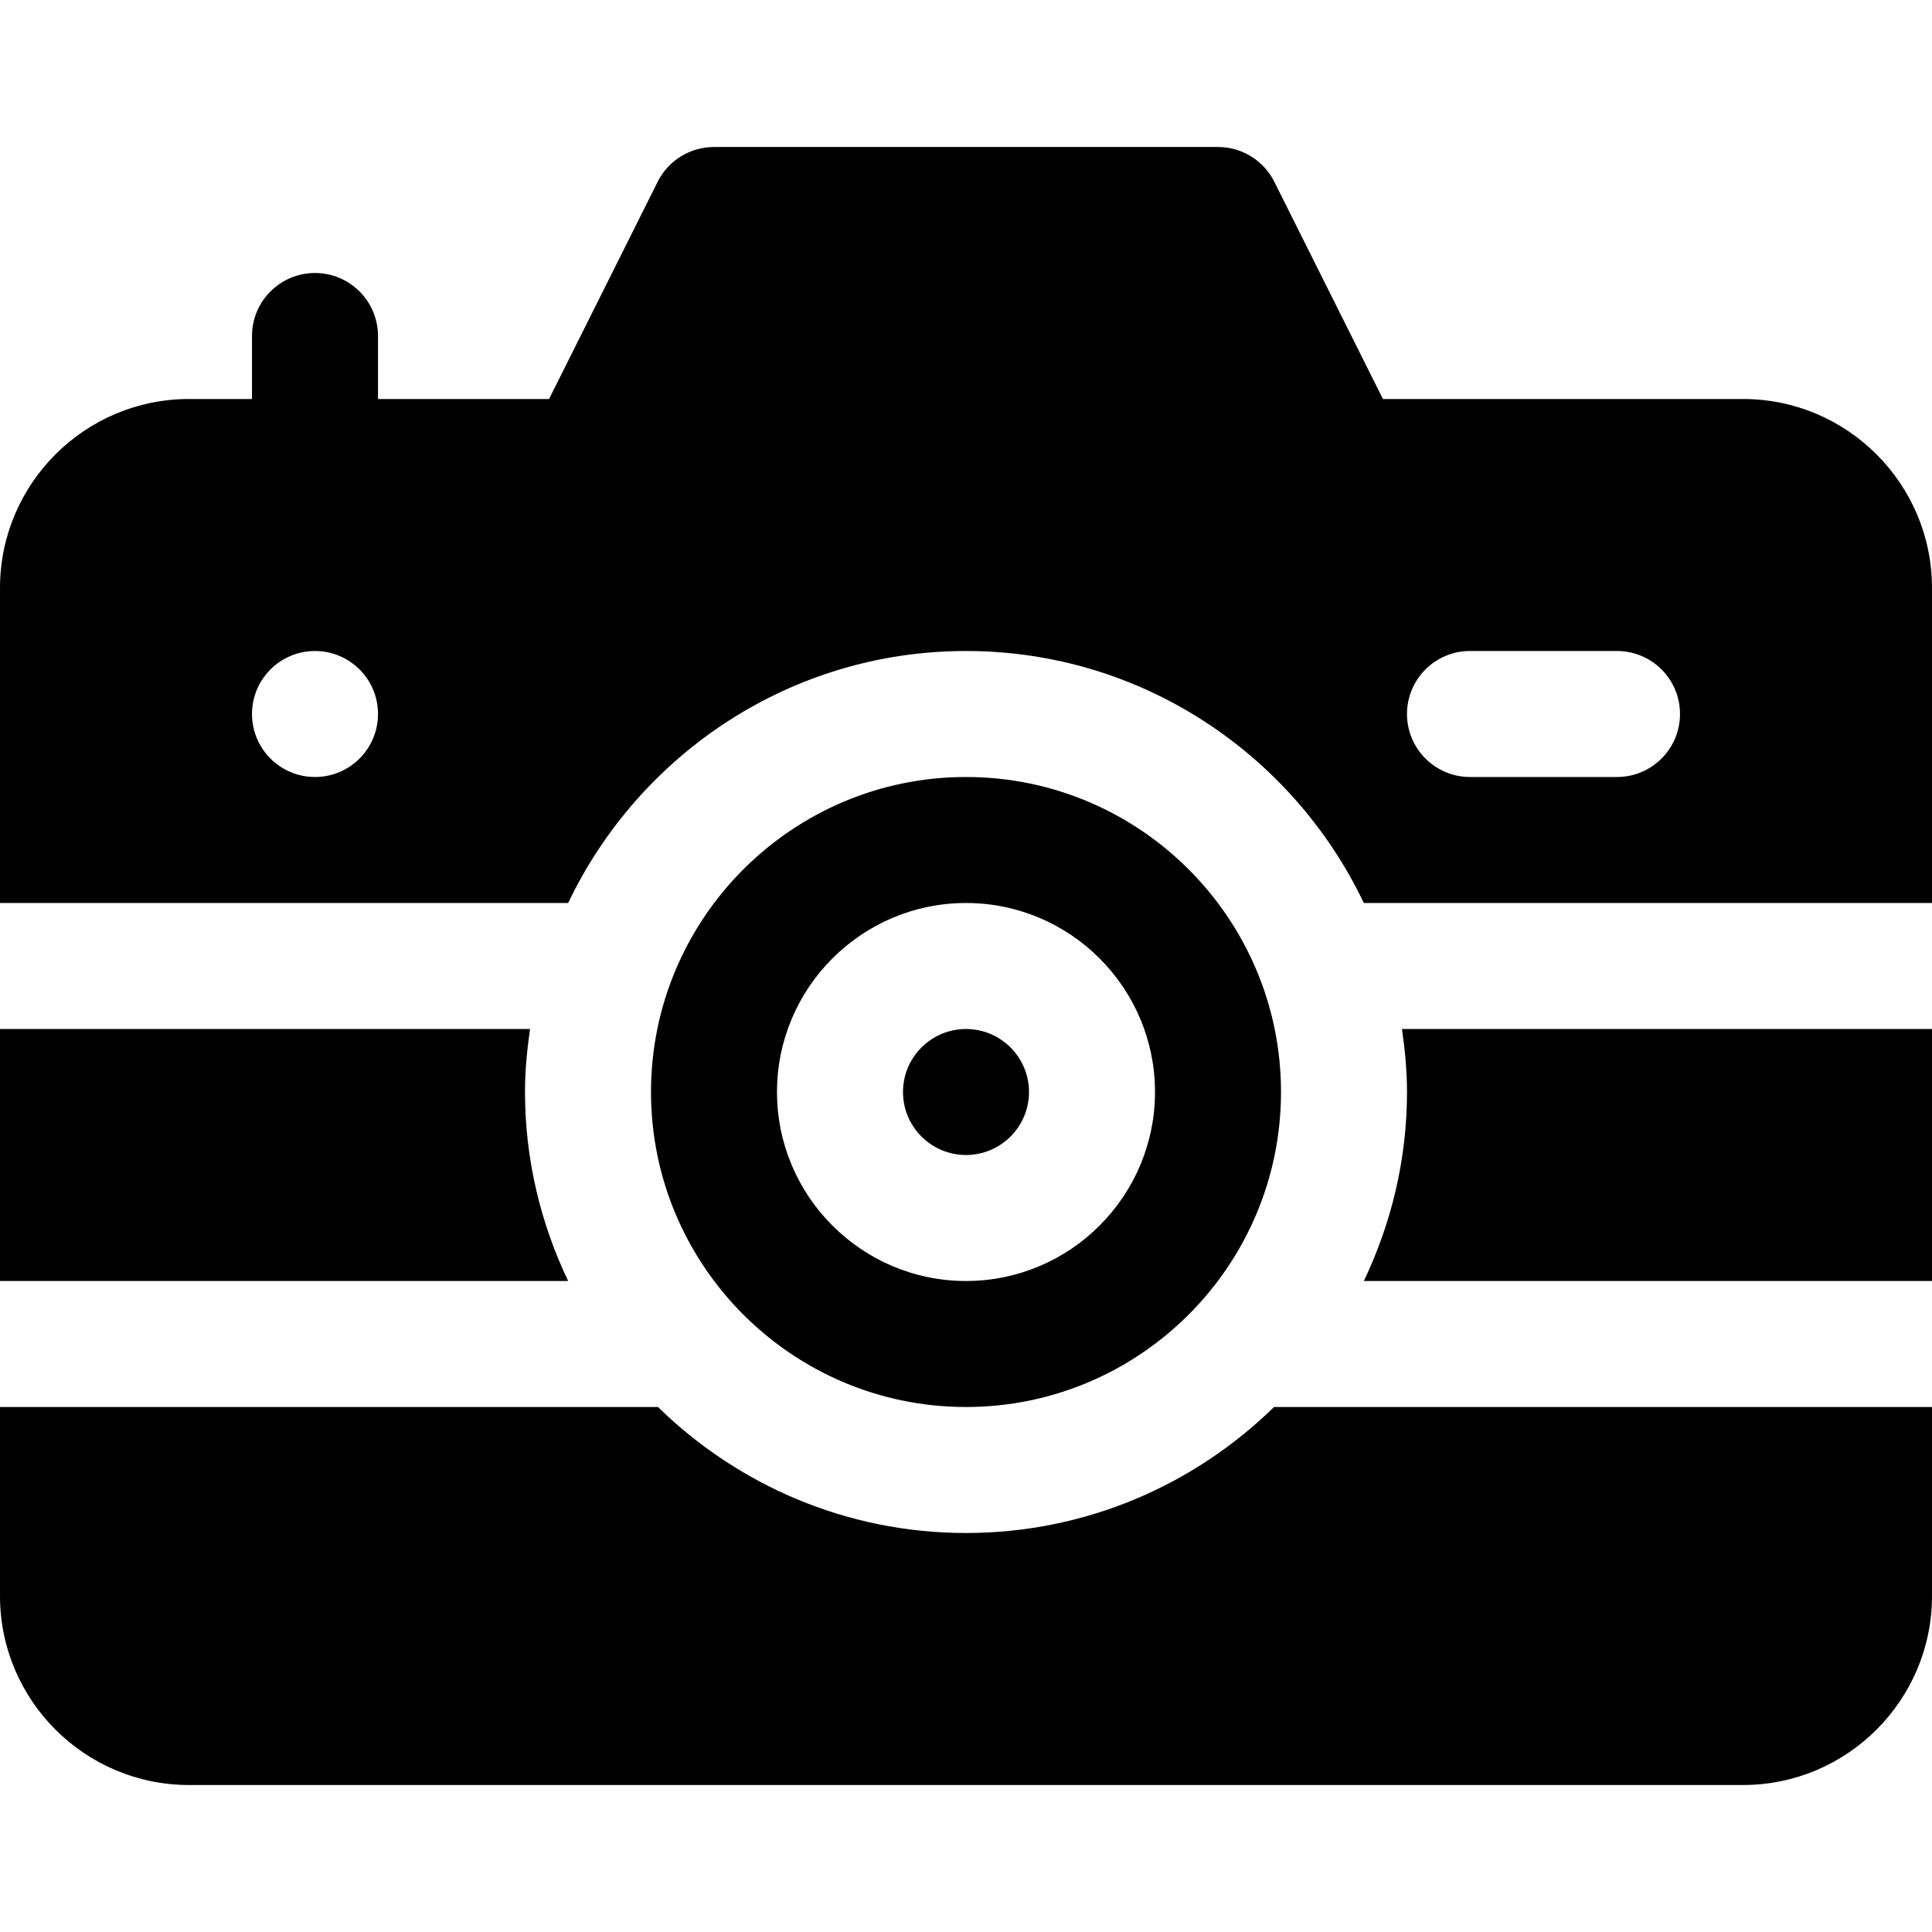
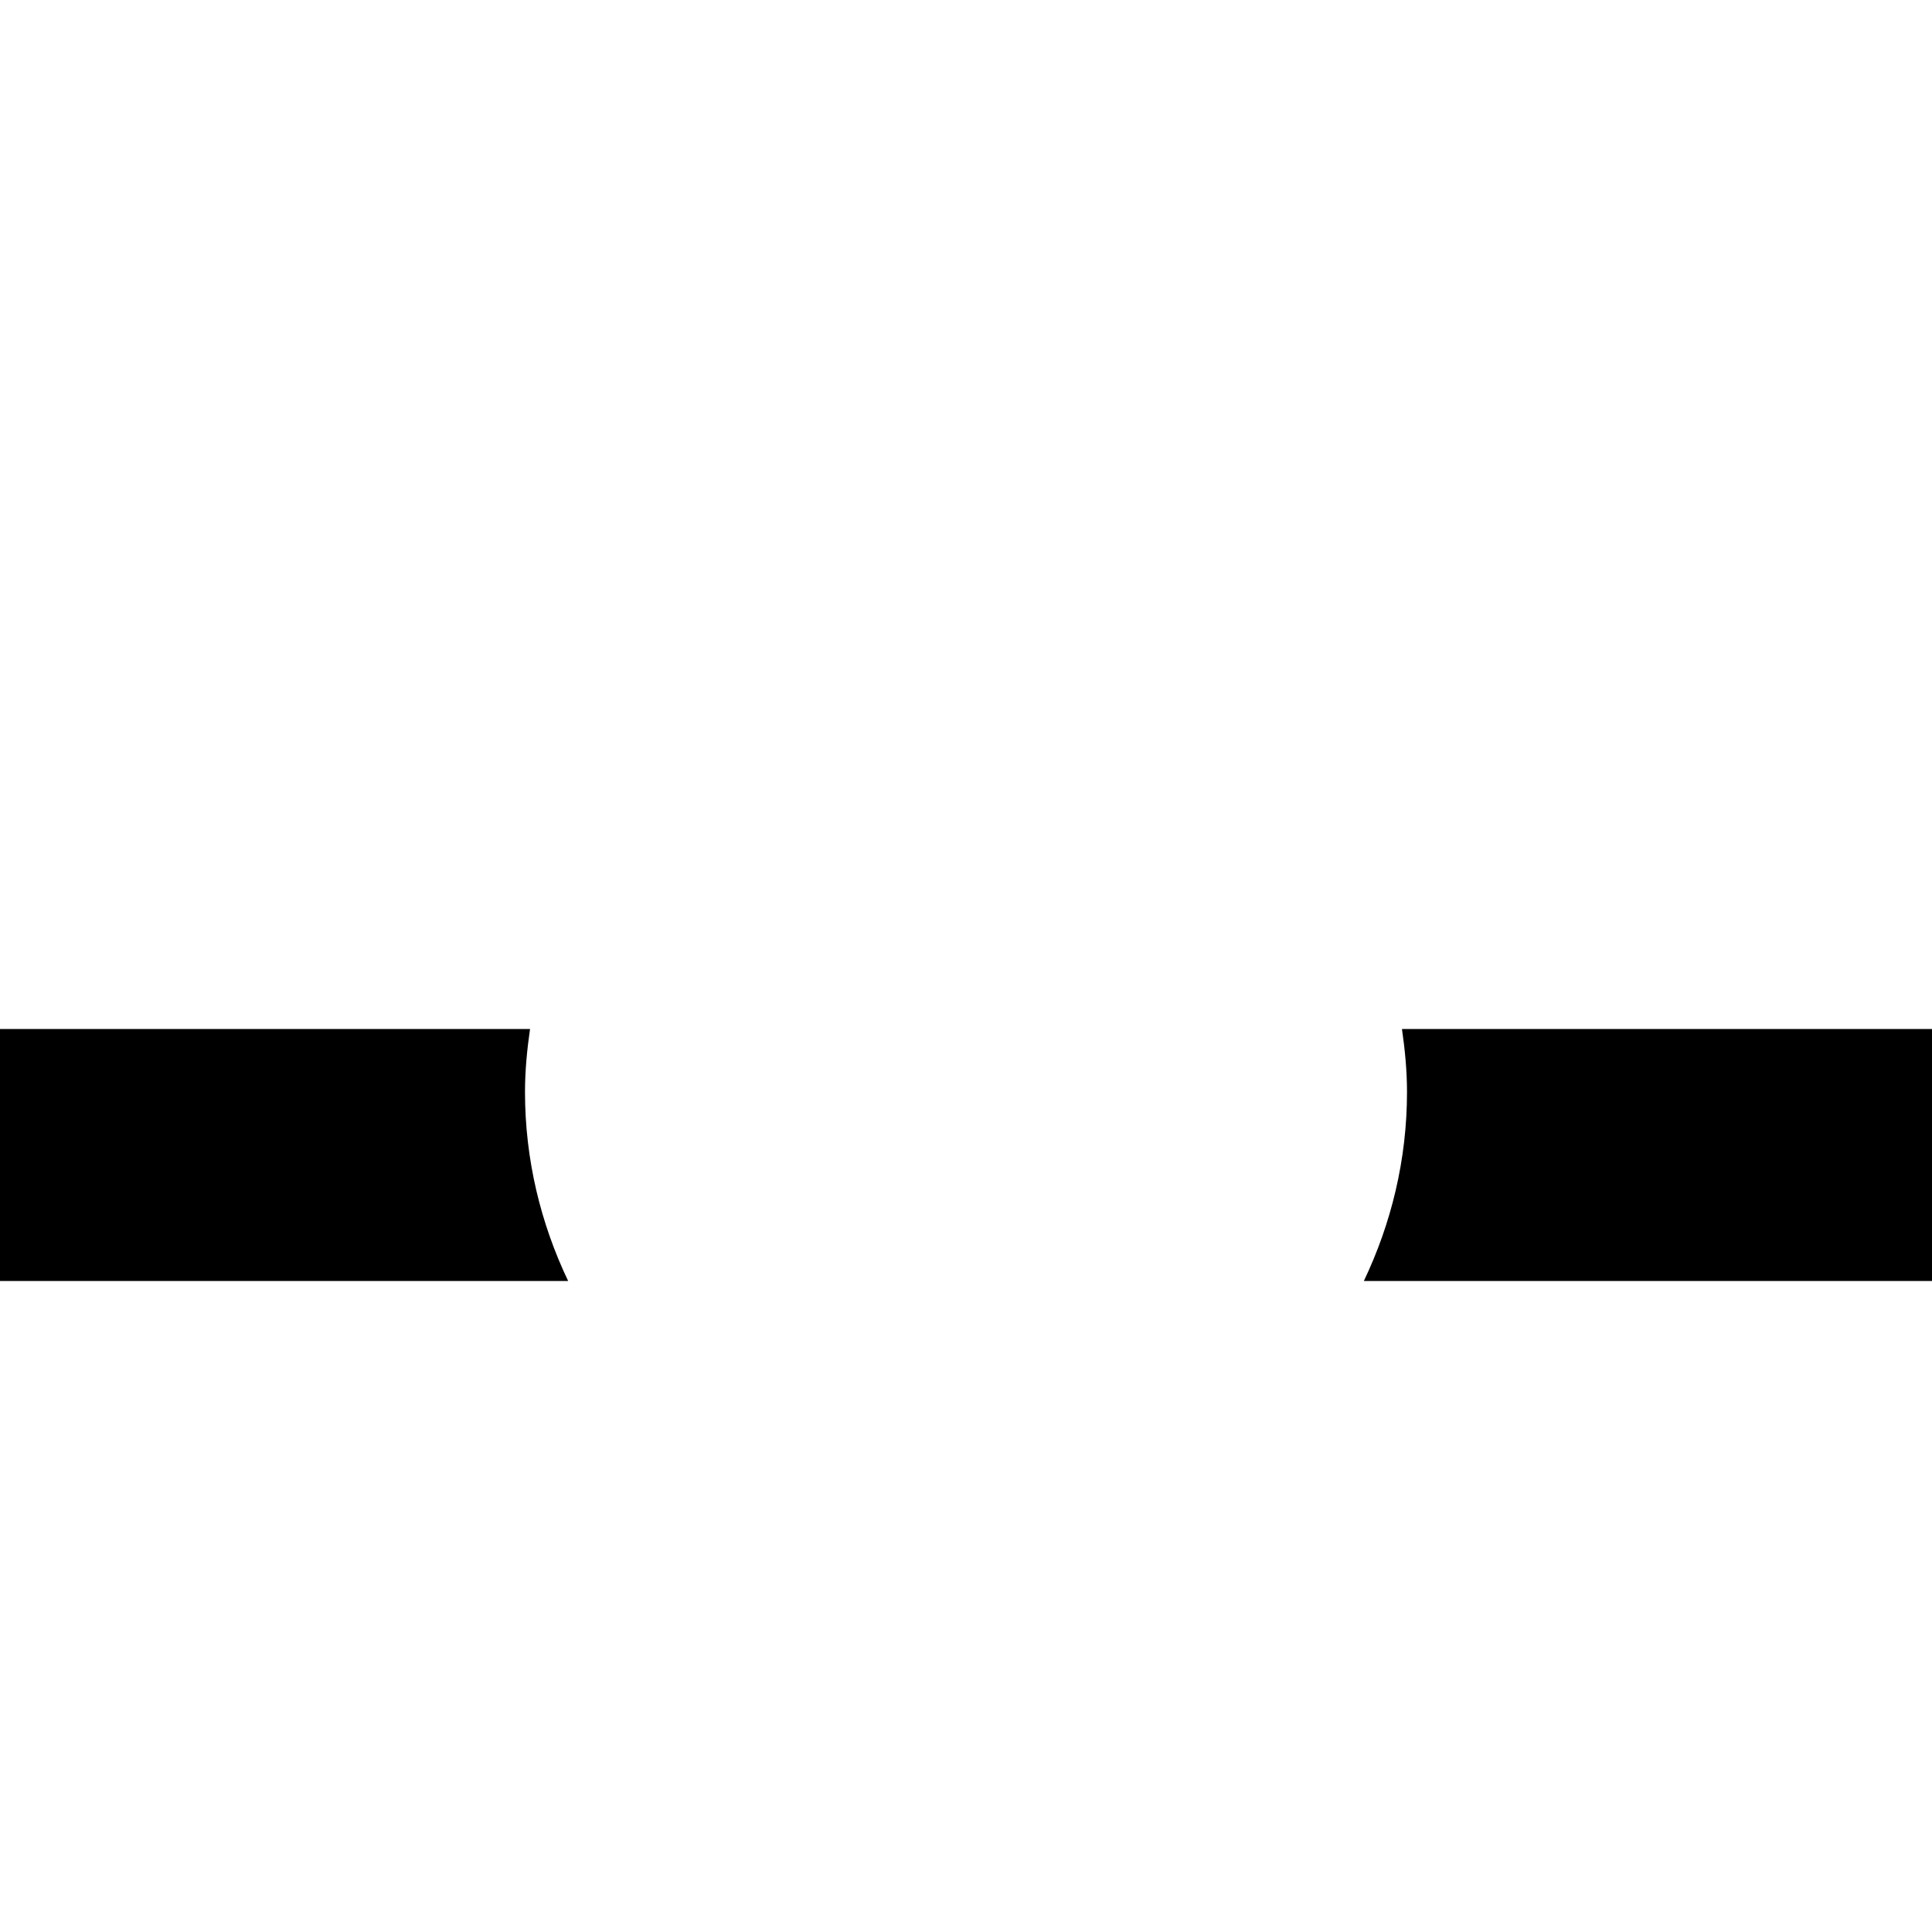
<svg xmlns="http://www.w3.org/2000/svg" fill="#000000" height="800px" width="800px" version="1.1" id="Layer_1" viewBox="0 0 512 512" xml:space="preserve">
  <g>
    <g>
      <path d="M371.535,272.696c0.788,5.468,1.335,11.012,1.335,16.696c0,17.94-4.182,34.882-11.438,50.087H512v-66.783H371.535z" />
    </g>
  </g>
  <g>
    <g>
-       <path d="M256,205.913c-46.032,0-83.478,37.446-83.478,83.478c0,46.032,37.446,83.478,83.478,83.478s83.478-37.446,83.478-83.478    C339.478,243.359,302.032,205.913,256,205.913z M256,339.478c-27.619,0-50.087-22.468-50.087-50.087    c0-27.619,22.468-50.087,50.087-50.087s50.087,22.468,50.087,50.087C306.087,317.01,283.619,339.478,256,339.478z" />
-     </g>
+       </g>
  </g>
  <g>
    <g>
-       <path d="M256,272.696c-9.206,0-16.696,7.49-16.696,16.696s7.49,16.696,16.696,16.696s16.696-7.49,16.696-16.696    S265.206,272.696,256,272.696z" />
-     </g>
+       </g>
  </g>
  <g>
    <g>
      <path d="M139.13,289.391c0-5.683,0.547-11.227,1.335-16.696H0v66.783h150.568C143.312,324.273,139.13,307.331,139.13,289.391z" />
    </g>
  </g>
  <g>
    <g>
-       <path d="M337.636,372.87c-21.084,20.622-49.882,33.391-81.636,33.391s-60.552-12.769-81.636-33.391H0v50.087    c0,27.619,22.468,50.087,50.087,50.087h411.826c27.619,0,50.087-22.468,50.087-50.087V372.87H337.636z" />
-     </g>
+       </g>
  </g>
  <g>
    <g>
-       <path d="M461.913,105.739h-95.419l-28.777-57.554c-2.826-5.658-8.608-9.228-14.935-9.228H189.217    c-6.327,0-12.109,3.571-14.935,9.228l-28.777,57.554h-45.332V89.044c0-9.223-7.479-16.696-16.696-16.696    s-16.696,7.473-16.696,16.696v16.696H50.087C22.468,105.739,0,128.207,0,155.826v83.478h150.568    c18.803-39.414,58.928-66.783,105.432-66.783s86.629,27.369,105.432,66.783H512v-83.478    C512,128.207,489.532,105.739,461.913,105.739z M83.478,205.913c-9.22,0-16.696-7.475-16.696-16.696s7.475-16.696,16.696-16.696    s16.696,7.475,16.696,16.696S92.699,205.913,83.478,205.913z M428.522,205.913h-38.957c-9.217,0-16.696-7.473-16.696-16.696    s7.479-16.696,16.696-16.696h38.957c9.217,0,16.696,7.473,16.696,16.696S437.739,205.913,428.522,205.913z" />
-     </g>
+       </g>
  </g>
</svg>